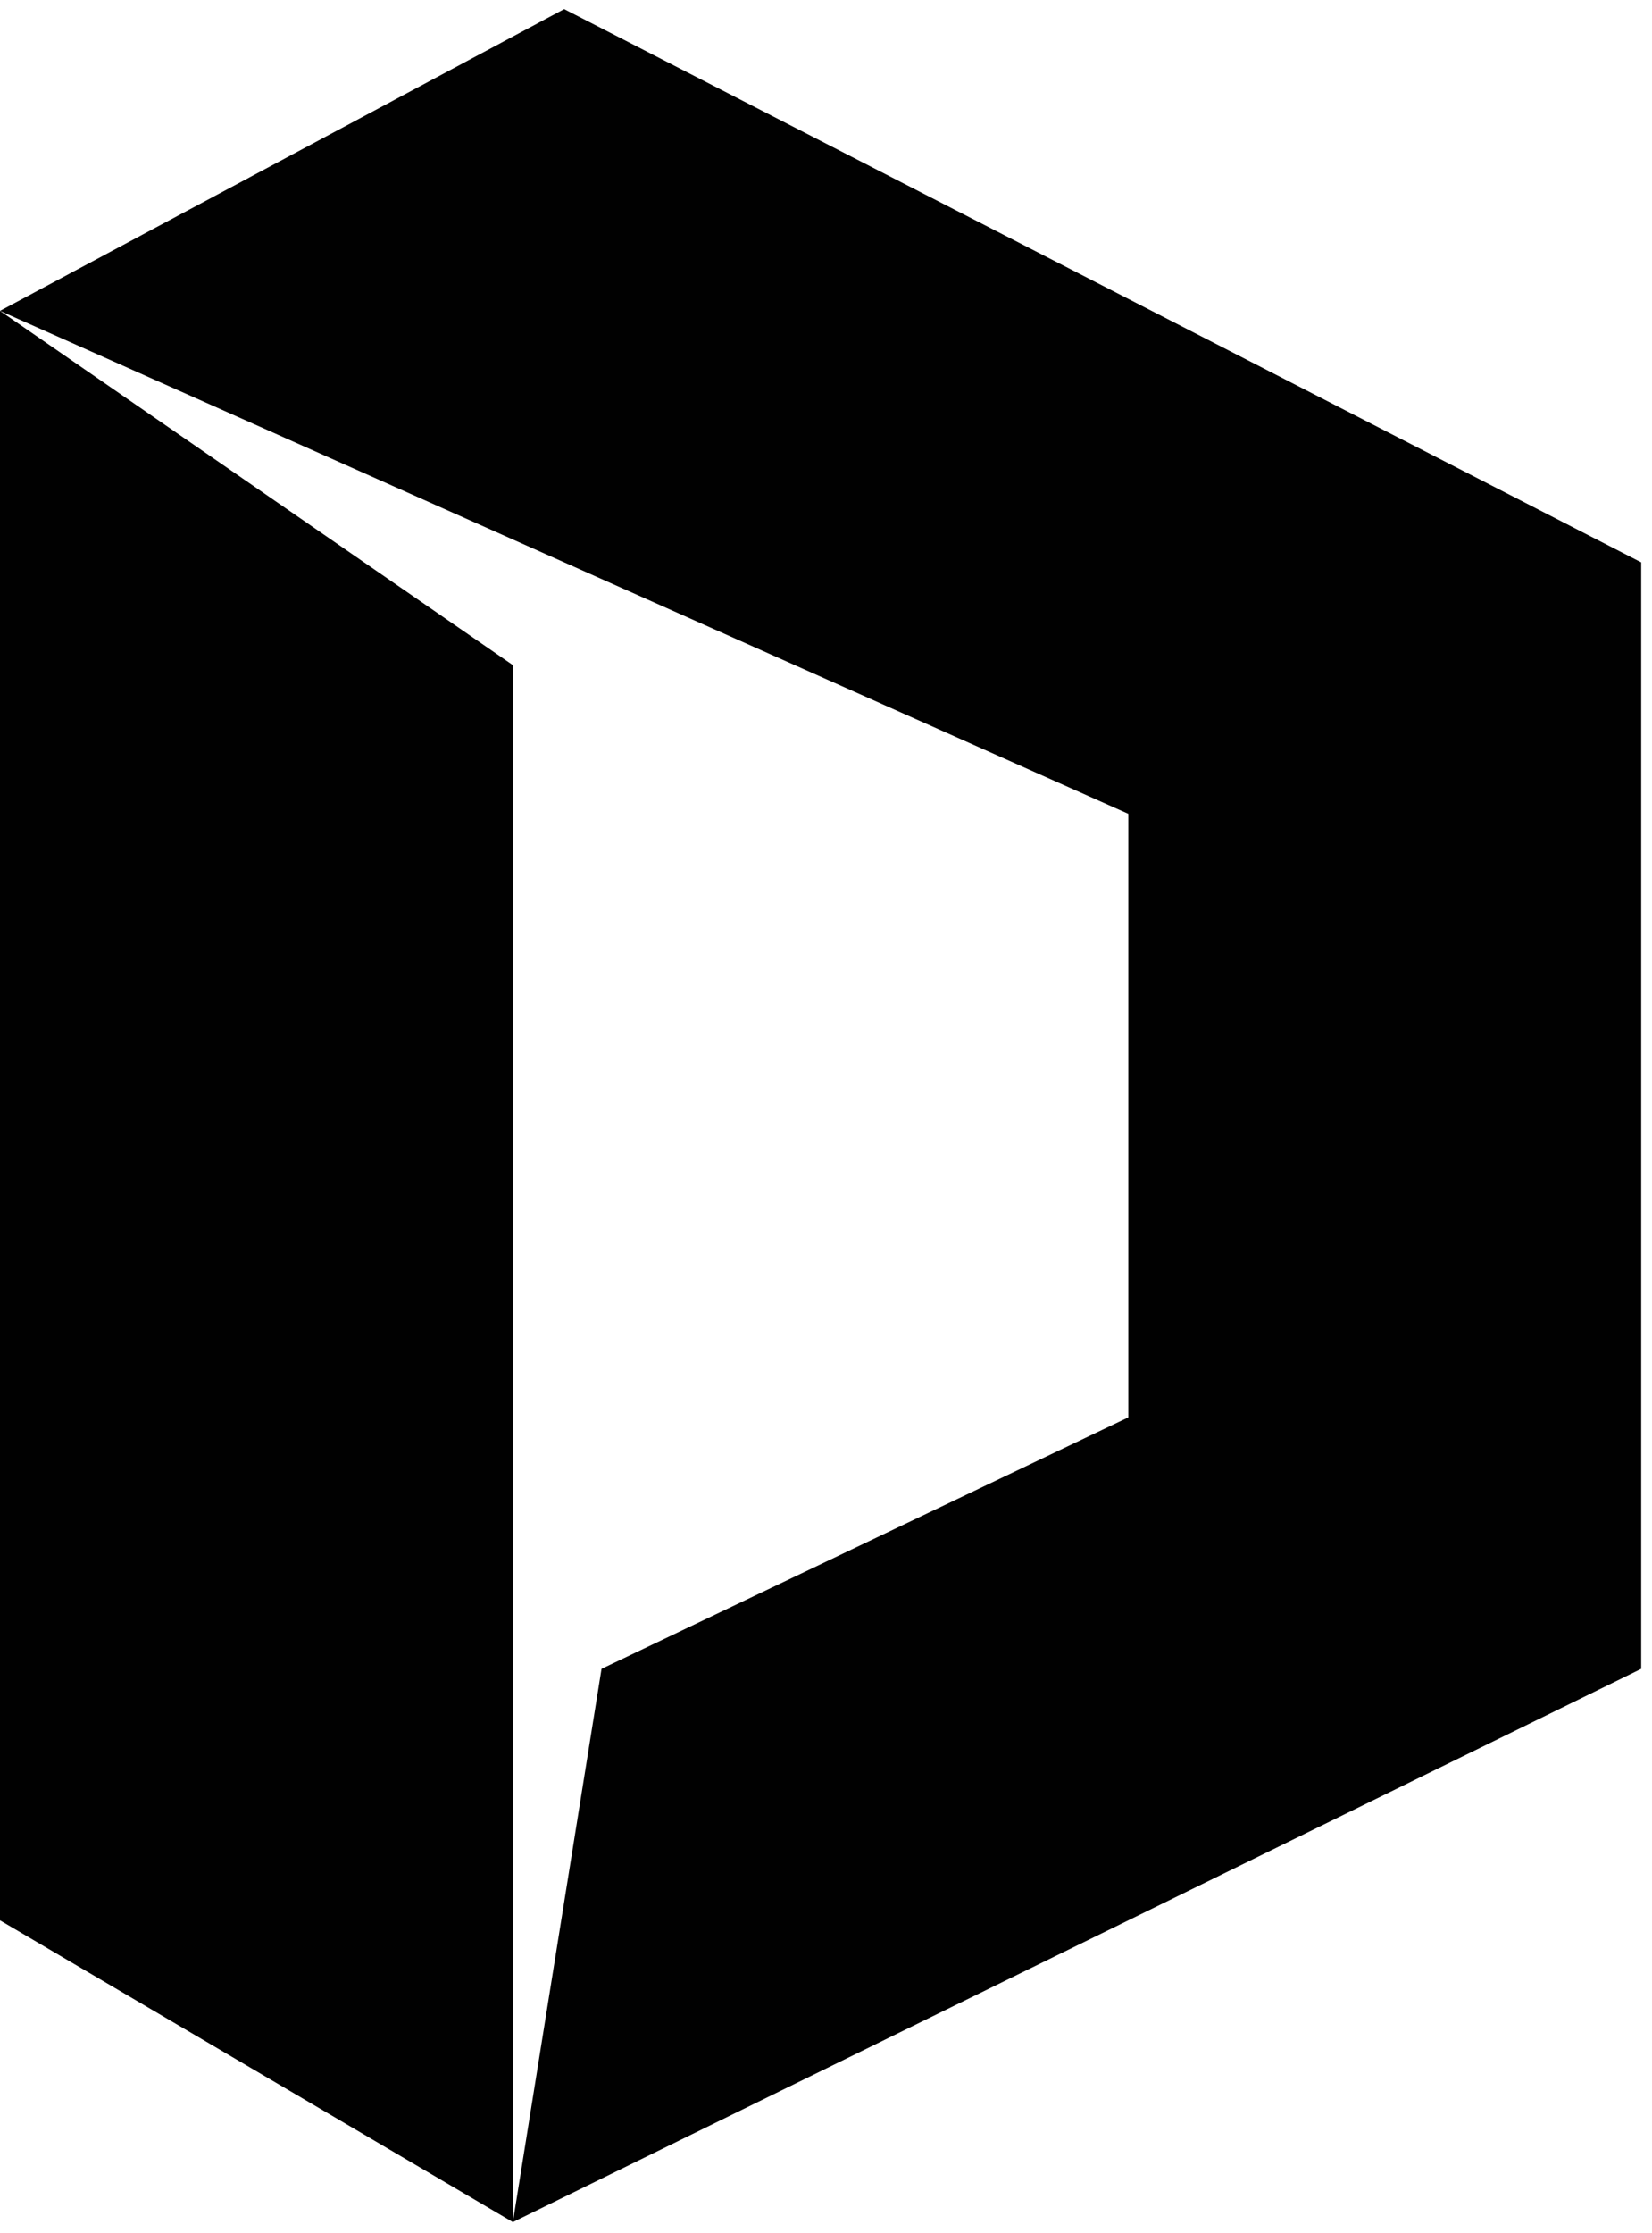
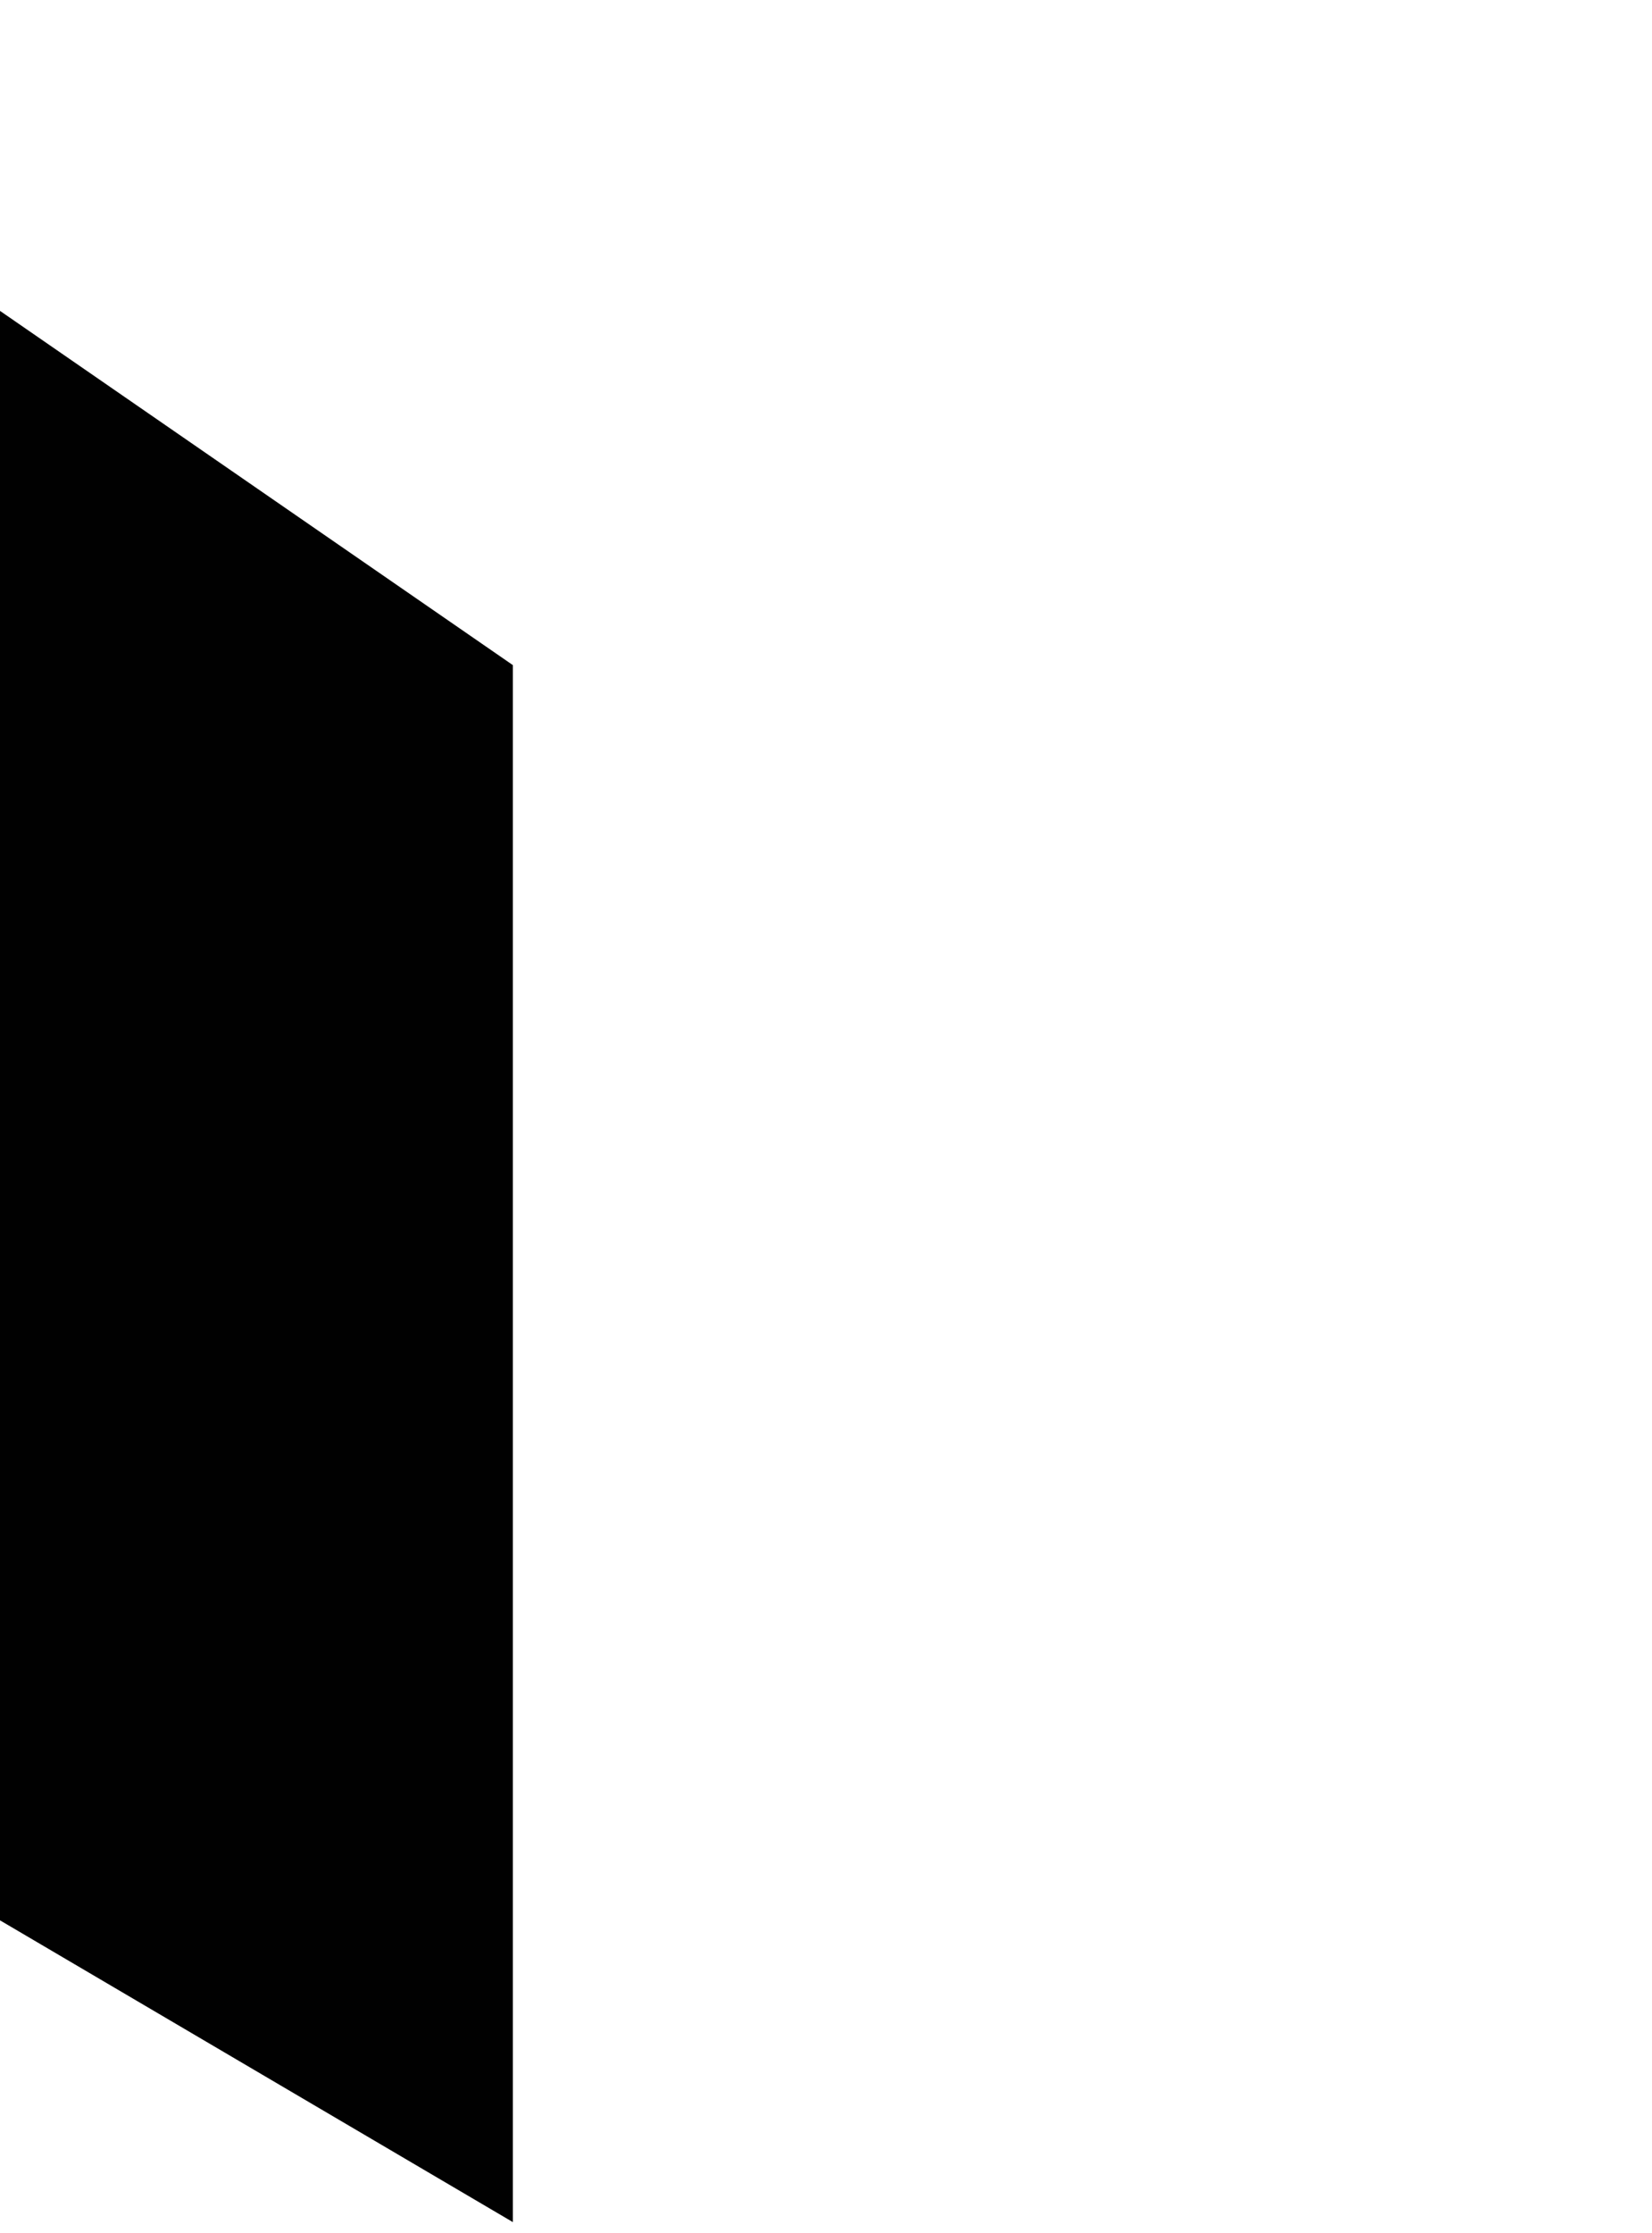
<svg xmlns="http://www.w3.org/2000/svg" width="134" height="181" viewBox="0 0 134 181" fill="none">
  <path d="M41.601 53.915V180.125L0 155.663V25.2L41.601 53.915Z" fill="#010101" />
-   <path d="M45.761 0.737L0 25.199L91.523 65.969V114.893L48.792 135.278L41.601 180.125L64.482 168.913L87.363 157.701L133.124 135.278V45.584L45.761 0.737Z" fill="#010101" />
</svg>